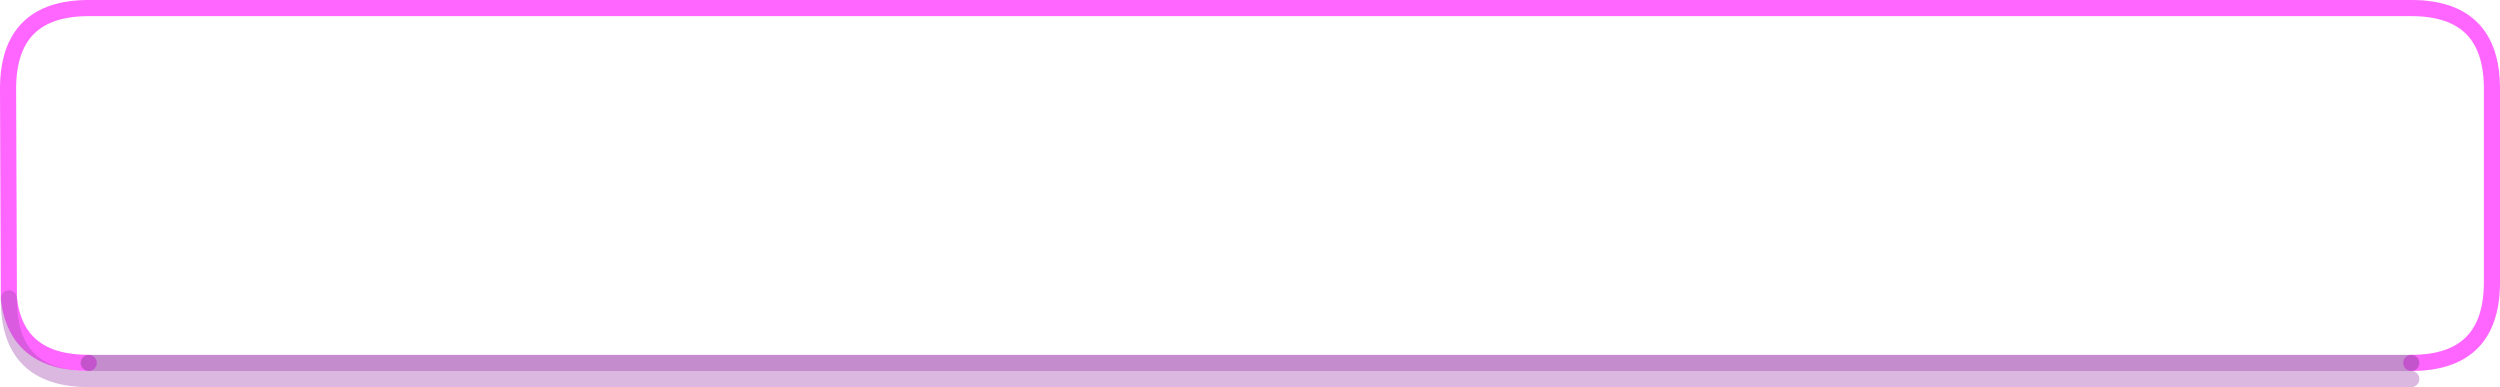
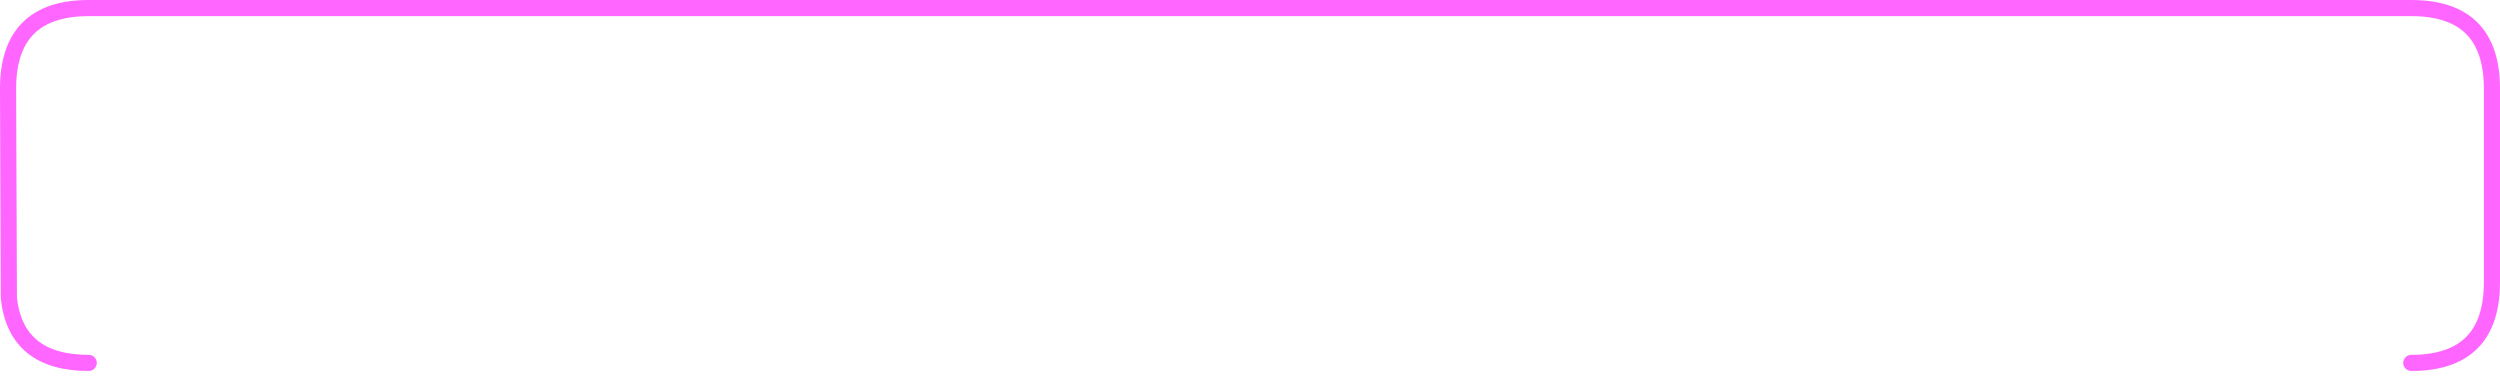
<svg xmlns="http://www.w3.org/2000/svg" height="24.0px" width="155.0px">
  <g transform="matrix(1.0, 0.0, 0.0, 1.0, 77.5, 15.5)">
    <path d="M72.0 7.0 Q77.0 7.0 77.0 2.0 L77.0 -10.0 Q77.0 -15.0 72.0 -15.0 L-72.0 -15.0 Q-77.0 -15.0 -77.0 -10.0 L-76.95 3.0 Q-76.5 7.0 -72.0 7.0" fill="none" stroke="#ff66ff" stroke-linecap="round" stroke-linejoin="round" stroke-width="1.0" />
-     <path d="M-76.95 3.0 Q-77.0 8.0 -72.0 8.0 L72.0 8.0" fill="none" stroke="#a24aae" stroke-linecap="round" stroke-linejoin="round" stroke-opacity="0.392" stroke-width="1.0" />
-     <path d="M-72.0 7.0 L72.0 7.0 Z" fill="none" stroke="#a24aae" stroke-linecap="round" stroke-linejoin="round" stroke-opacity="0.631" stroke-width="1.0" />
  </g>
</svg>